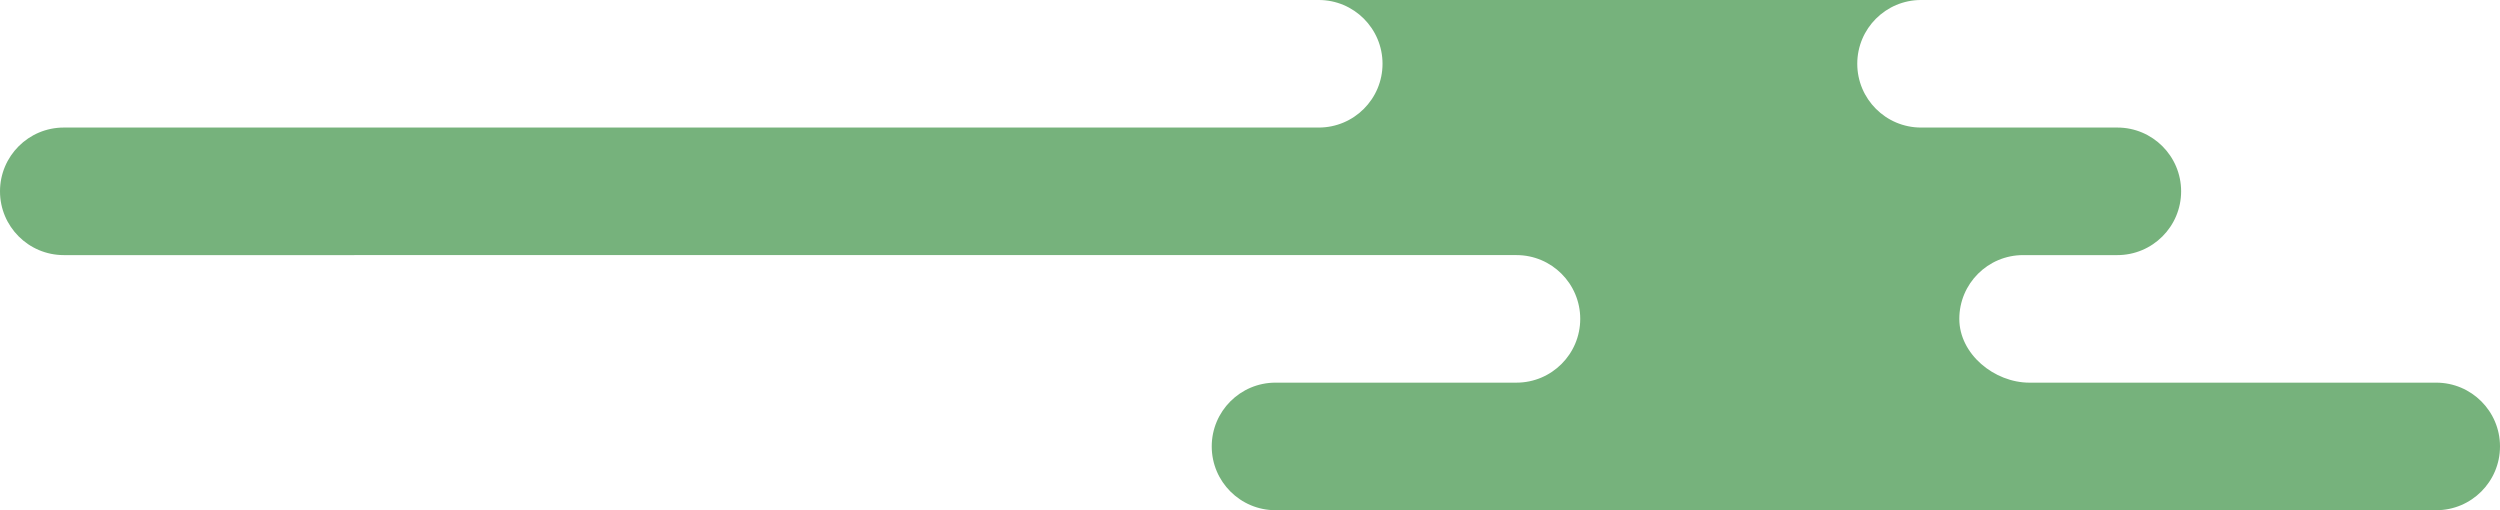
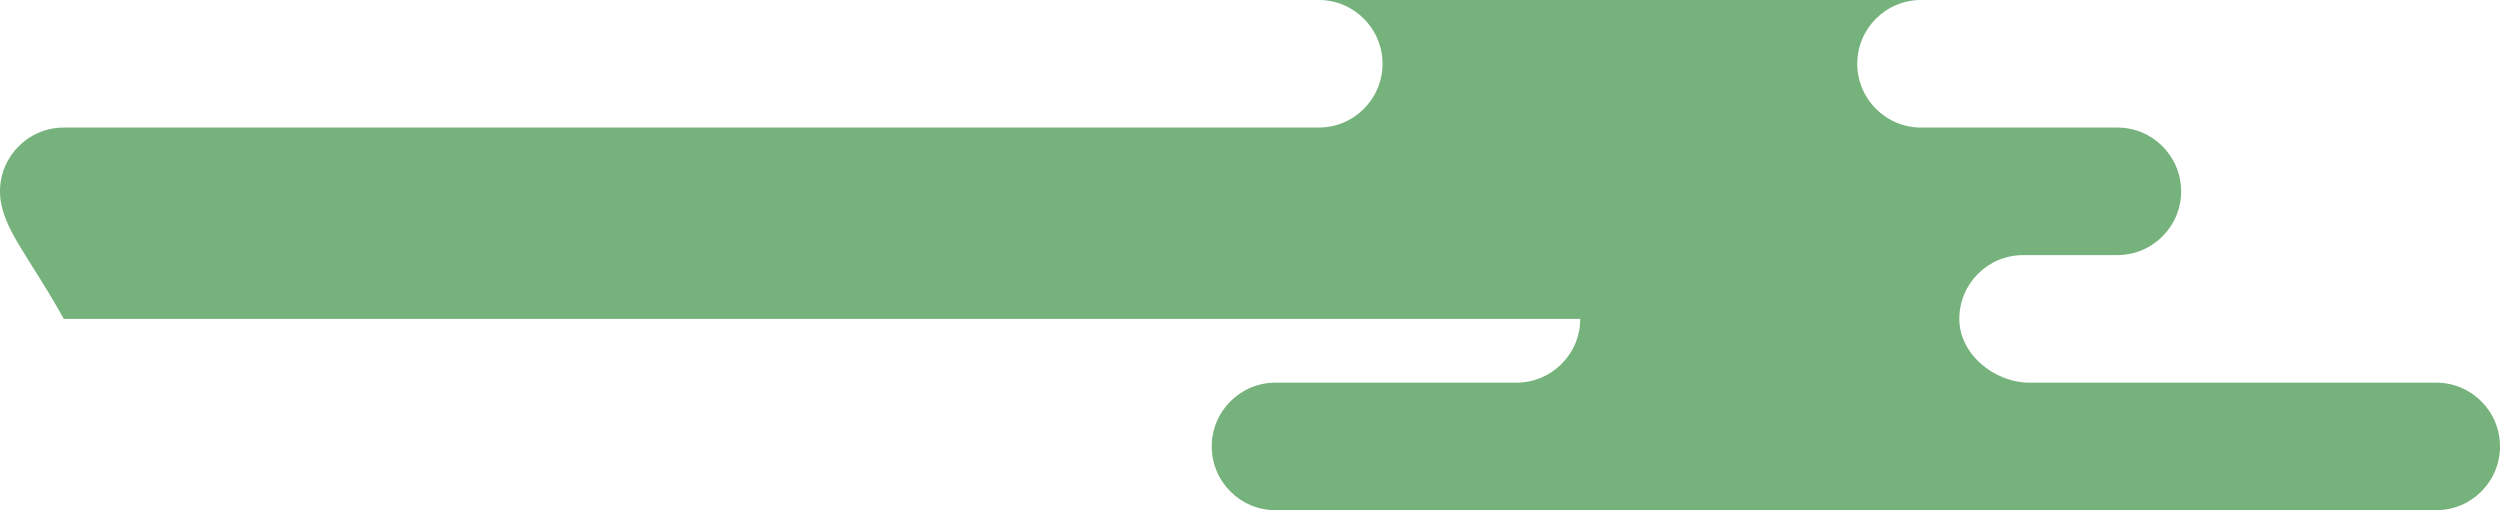
<svg xmlns="http://www.w3.org/2000/svg" x="0px" y="0px" viewBox="0 0 392 80" style="vertical-align: middle; max-width: 100%; width: 100%;" width="100%">
-   <path d="M10,20h196.78c5.52,0,10-4.48,10-10s-4.48-10-10-10h94.44c-5.52,0-10,4.48-10,10s4.48,10,10,10H332  c5.52,0,10,4.48,10,10c0,5.52-4.48,10-10,10h-14.78c-5.52,0-10,4.48-10,10s5.48,10,11,10H382c5.52,0,10,4.48,10,10  c0,5.52-4.48,10-10,10H200c-5.52,0-10-4.48-10-10c0-5.52,4.48-10,10-10h37.78c5.52,0,10-4.48,10-10s-4.48-10-10-10H10  C4.48,40,0,35.52,0,30C0,24.48,4.48,20,10,20z" fill="rgb(118,178,124)">
+   <path d="M10,20h196.78c5.52,0,10-4.48,10-10s-4.48-10-10-10h94.44c-5.52,0-10,4.48-10,10s4.48,10,10,10H332  c5.52,0,10,4.48,10,10c0,5.52-4.48,10-10,10h-14.78c-5.52,0-10,4.48-10,10s5.48,10,11,10H382c5.52,0,10,4.48,10,10  c0,5.52-4.48,10-10,10H200c-5.52,0-10-4.48-10-10c0-5.52,4.48-10,10-10h37.78c5.52,0,10-4.48,10-10H10  C4.48,40,0,35.52,0,30C0,24.48,4.48,20,10,20z" fill="rgb(118,178,124)">
   </path>
</svg>